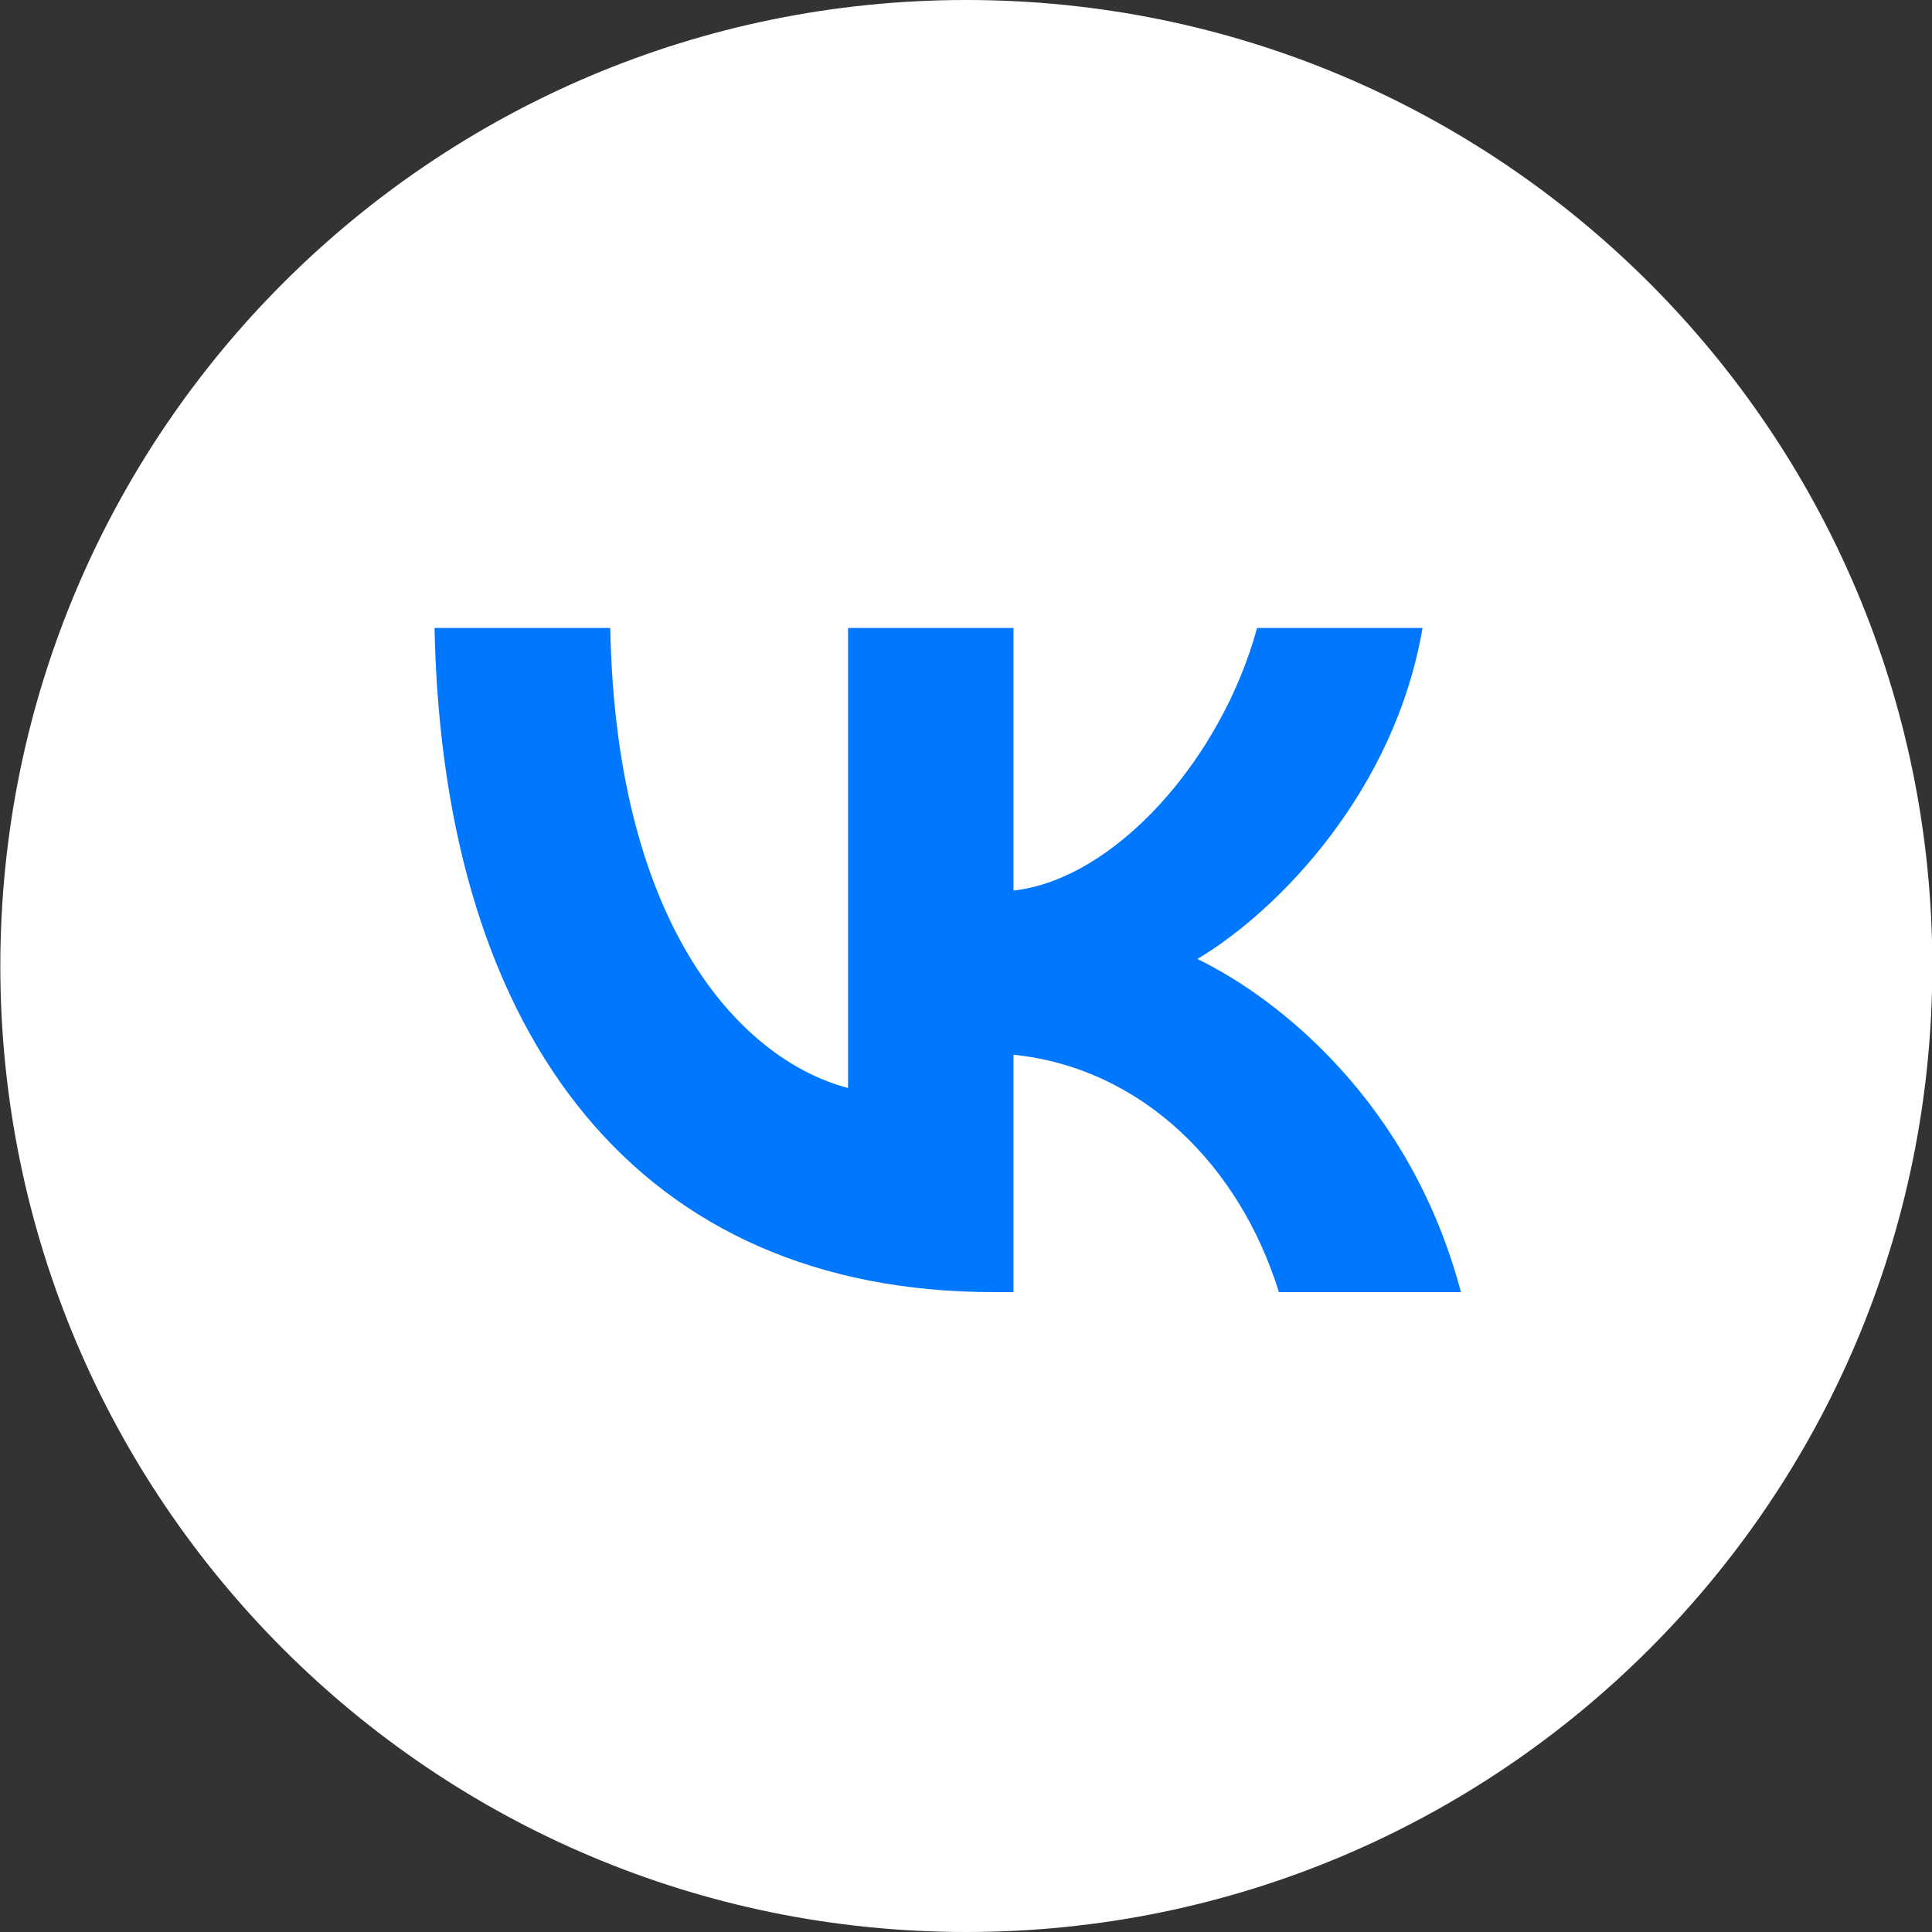
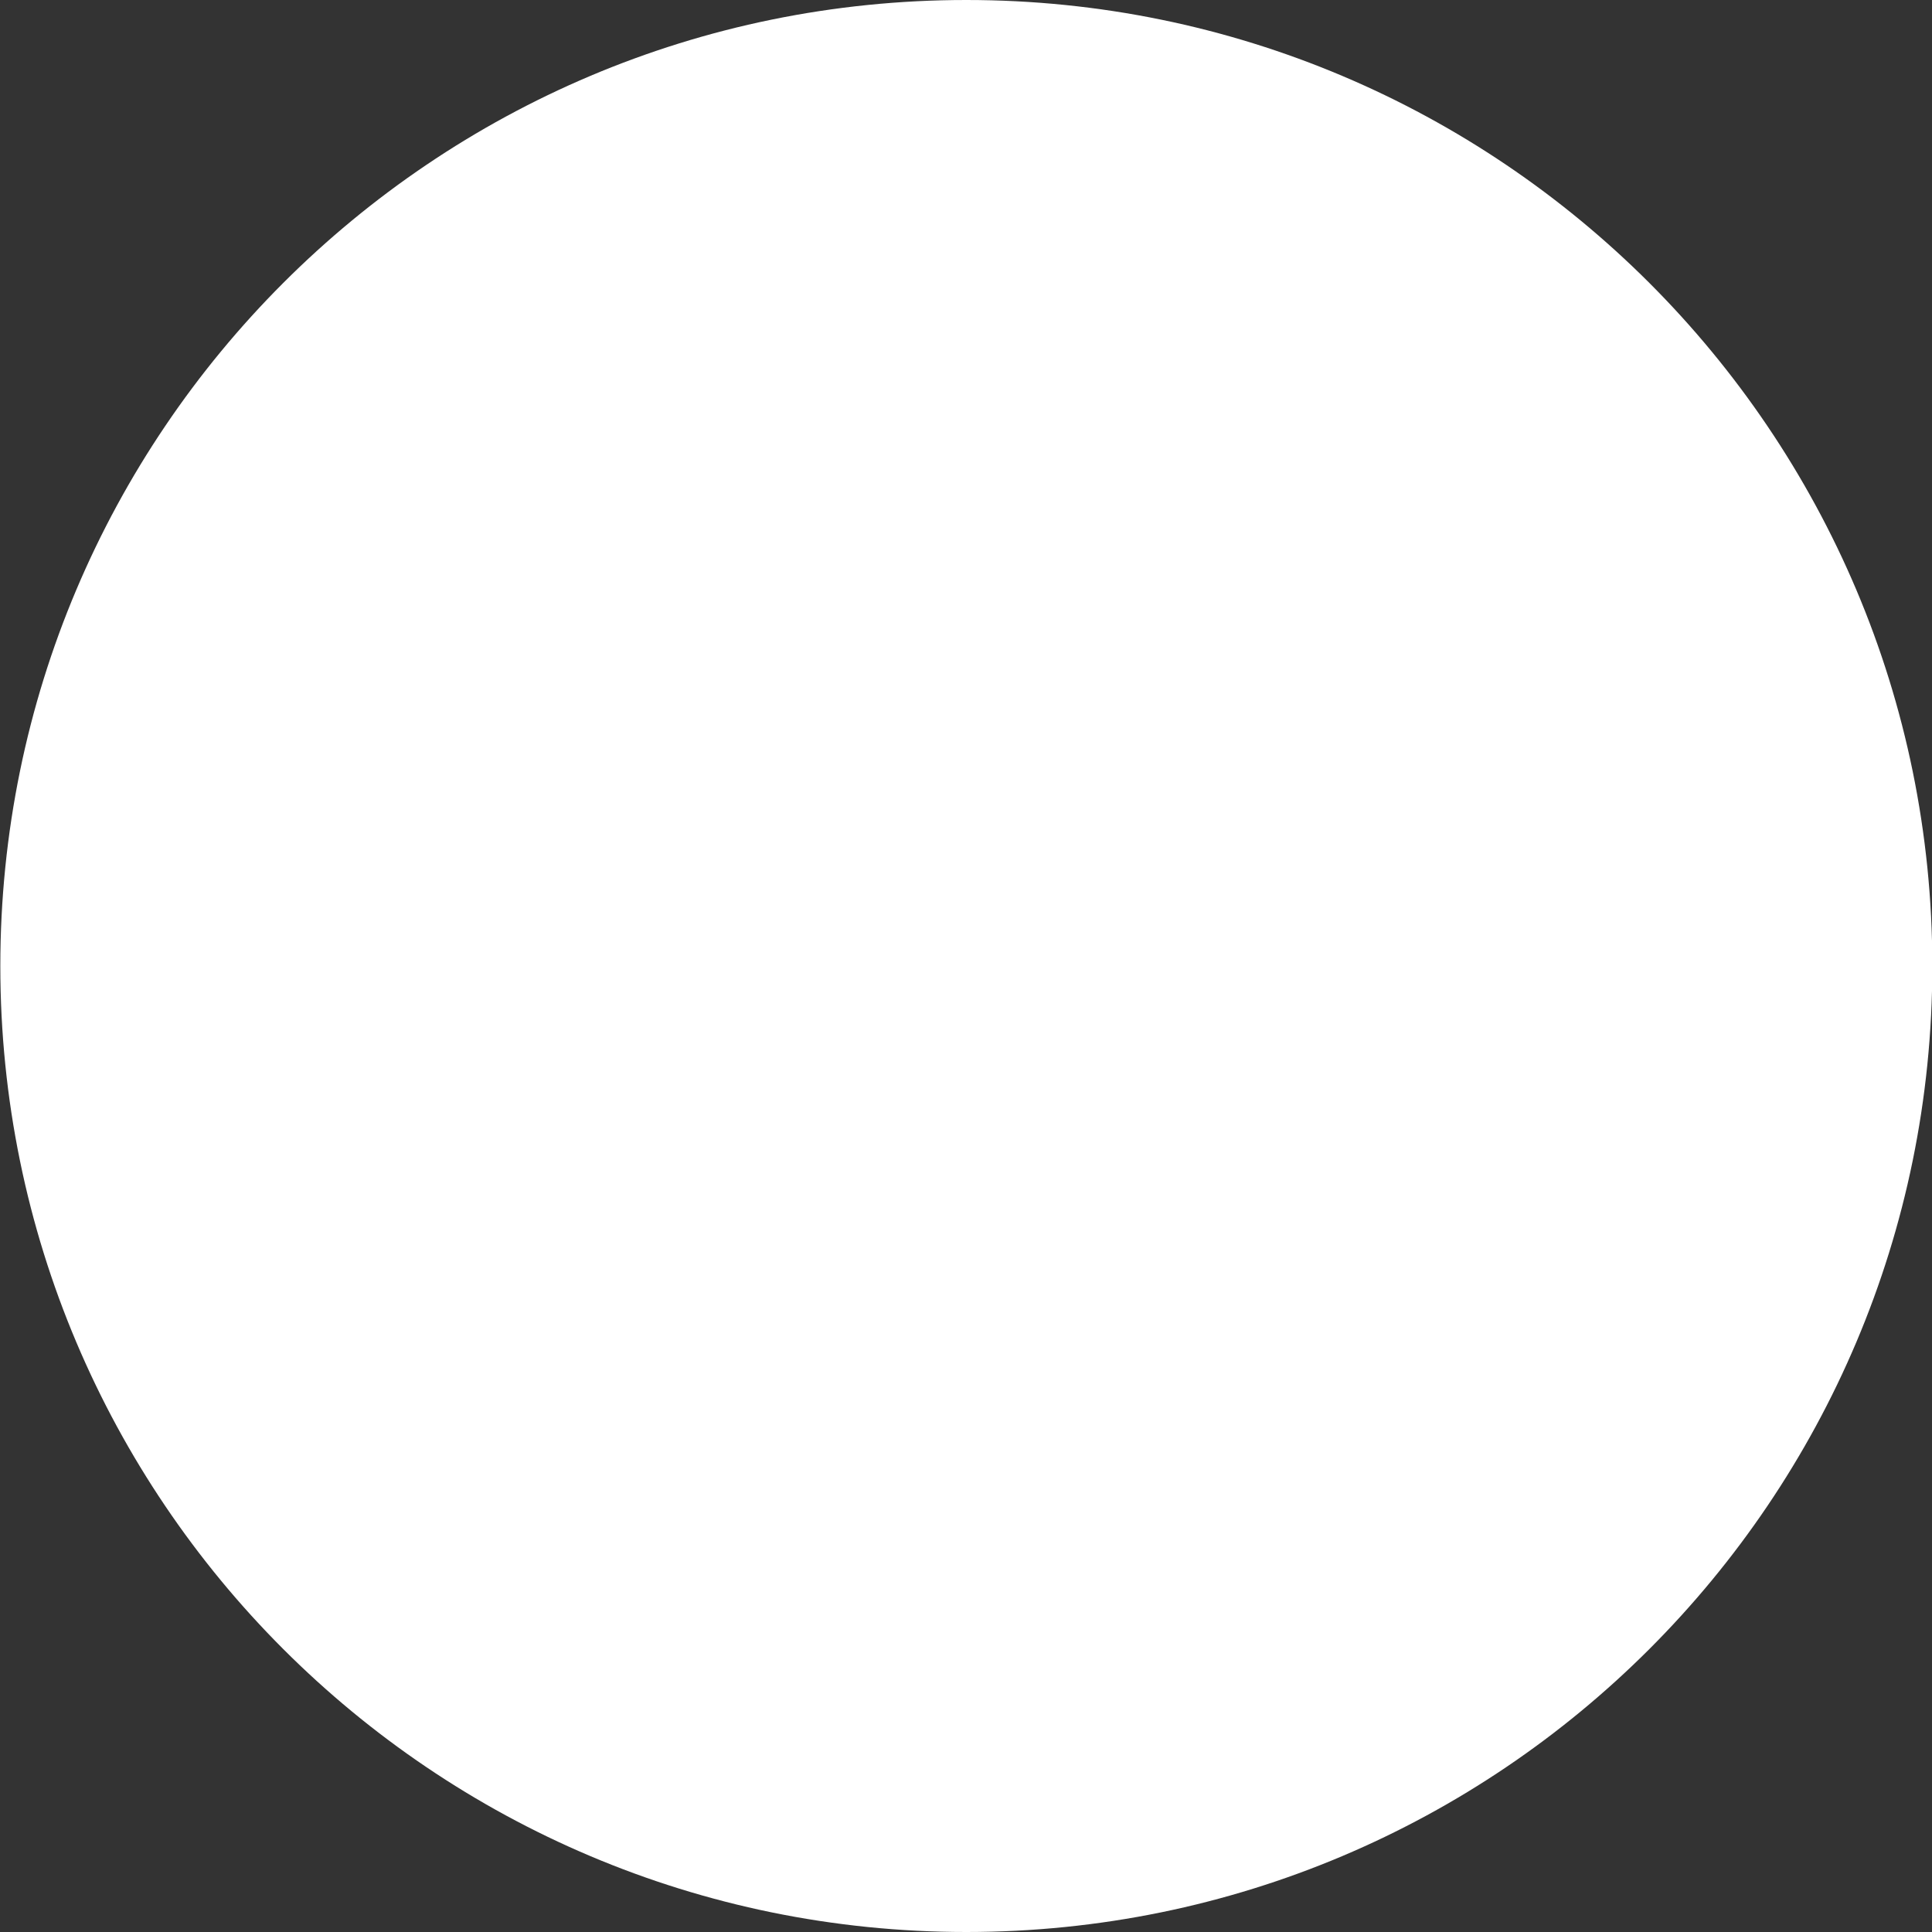
<svg xmlns="http://www.w3.org/2000/svg" width="24" height="24" viewBox="0 0 24 24" fill="none">
  <rect x="0" y="0" width="24" height="24" fill="#333333" stroke="none" />
  <path d="M12.004 24C18.631 24 24.004 18.627 24.004 12C24.004 5.373 18.631 0 12.004 0C5.376 0 0.004 5.373 0.004 12C0.004 18.627 5.376 24 12.004 24Z" fill="white" />
-   <path d="M12.343 16.051C7.987 16.051 5.502 12.954 5.398 7.801H7.581C7.652 11.583 9.261 13.185 10.535 13.515V7.801H12.59V11.063C13.848 10.922 15.17 9.436 15.616 7.801H17.671C17.328 9.816 15.895 11.302 14.875 11.913C15.895 12.409 17.527 13.705 18.148 16.051H15.887C15.401 14.482 14.19 13.268 12.59 13.102V16.051H12.343Z" fill="#0077FF" />
</svg>